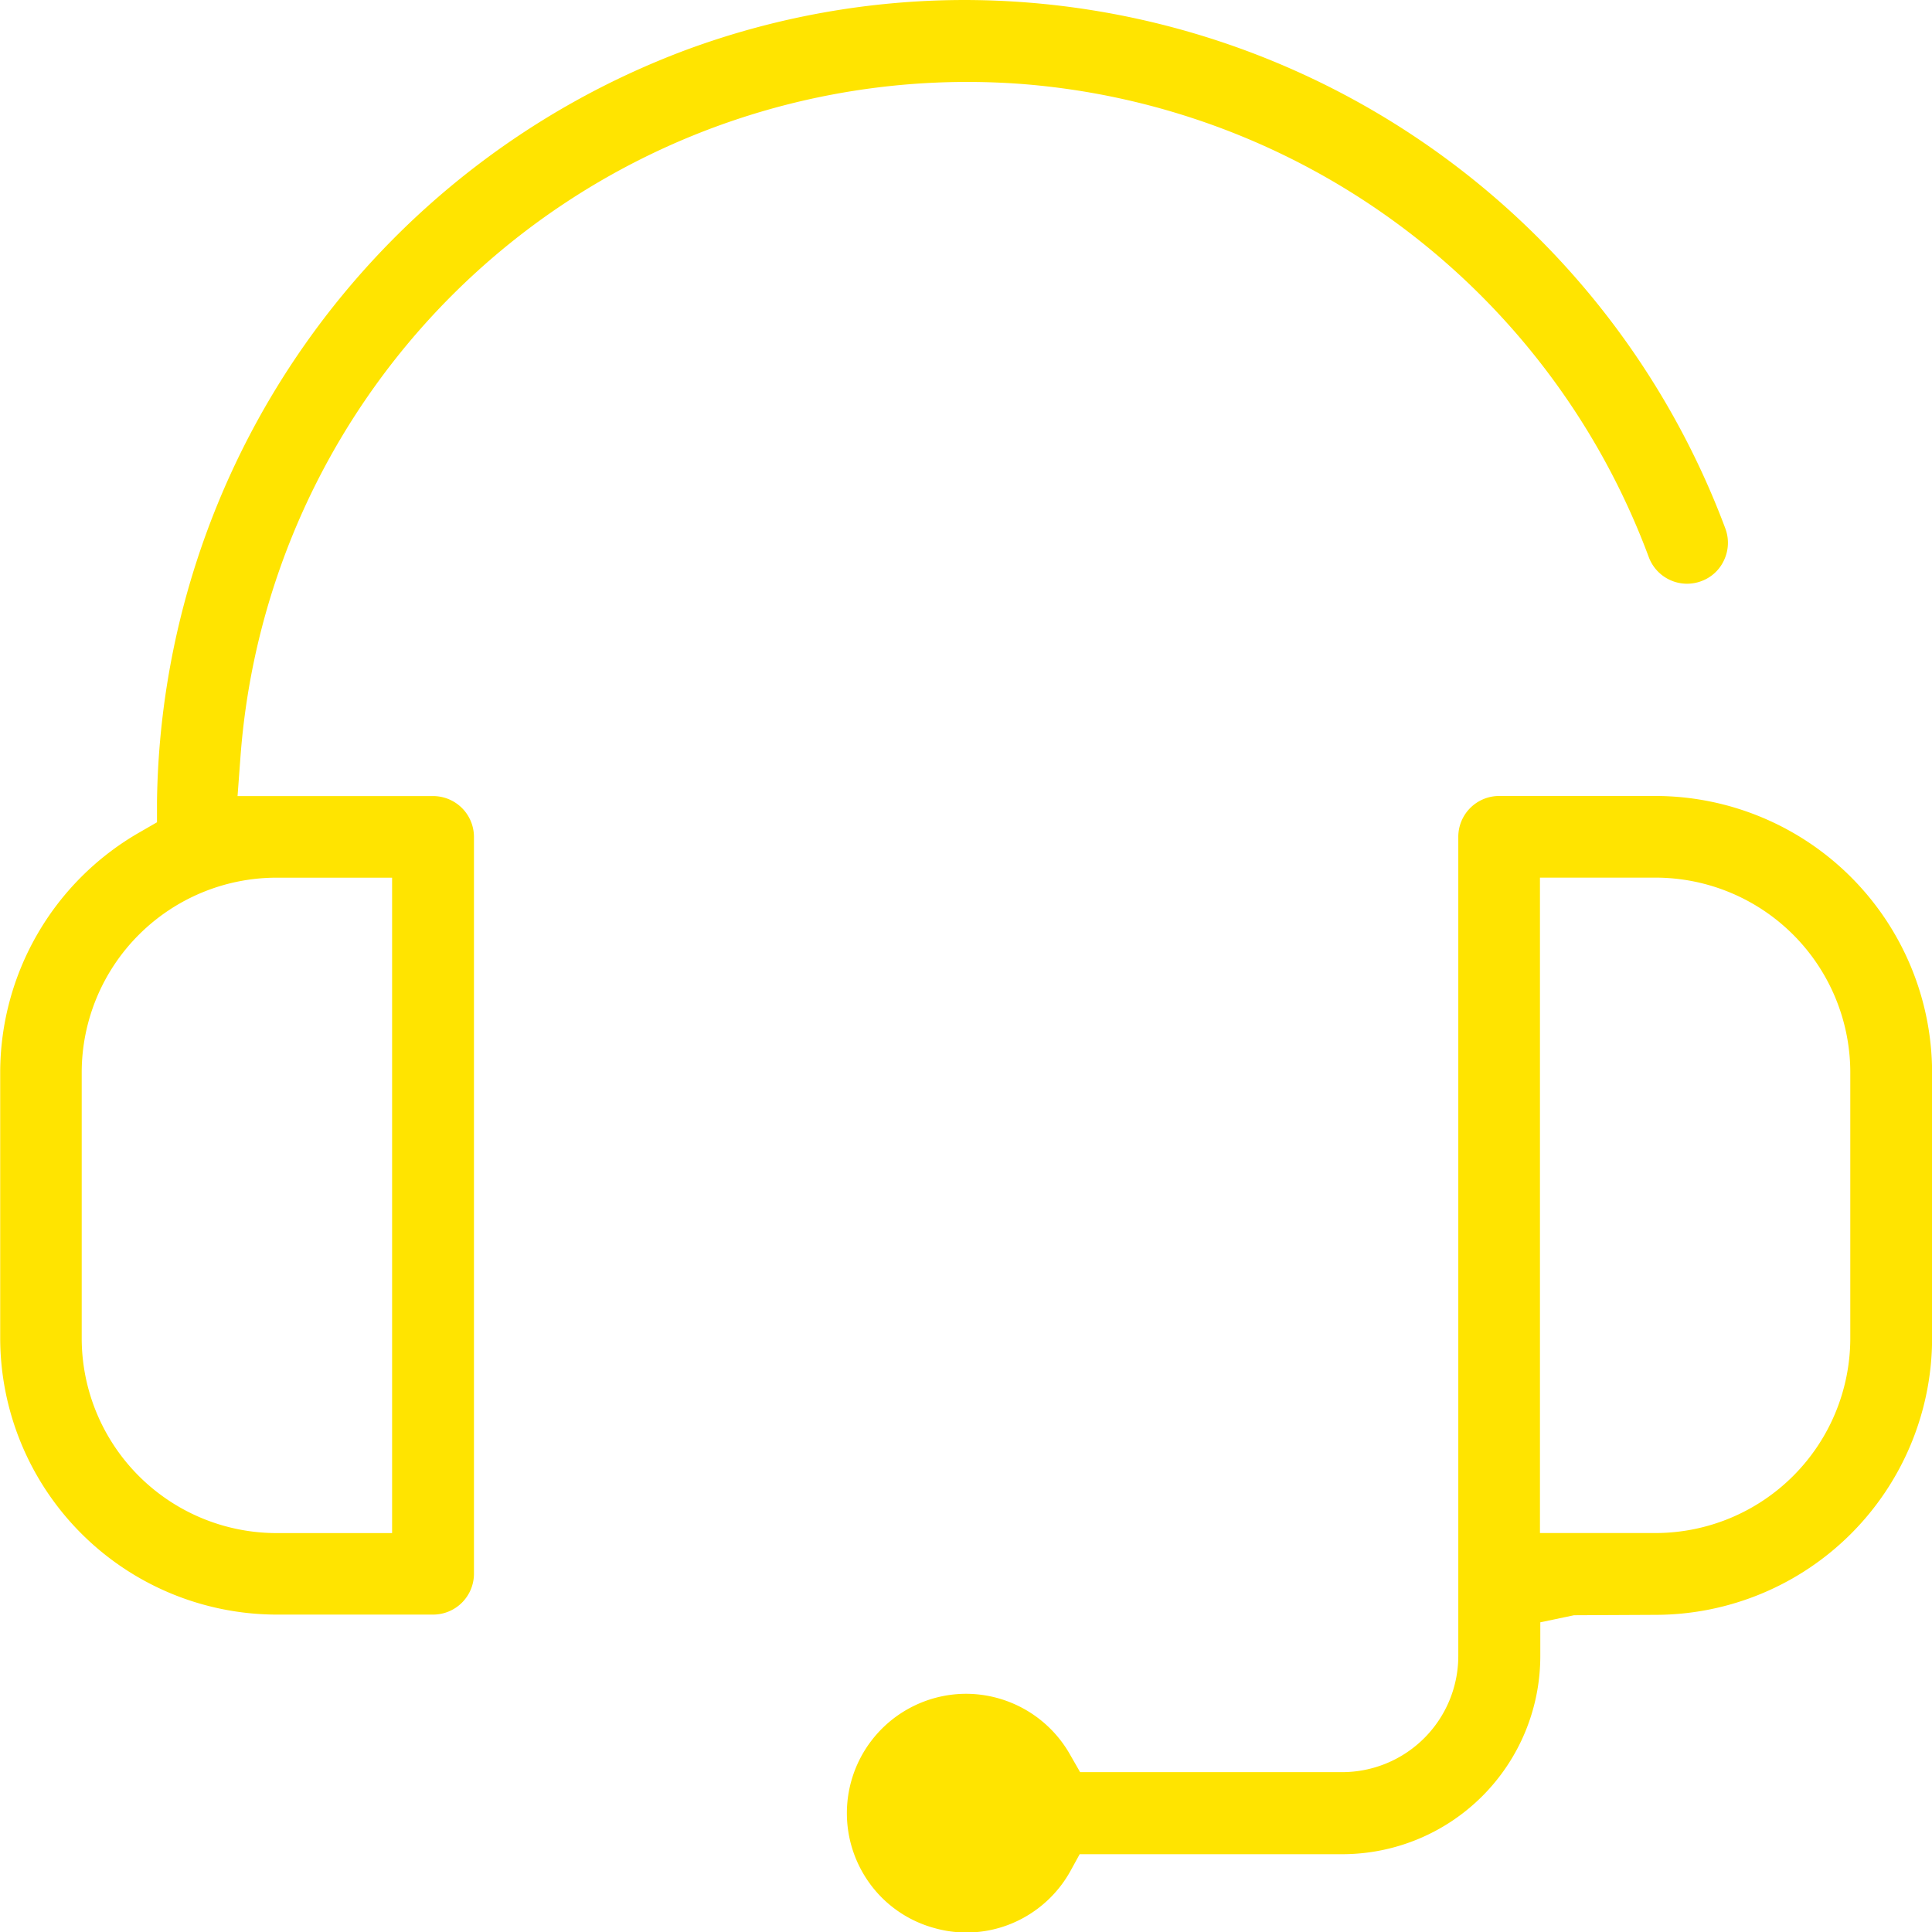
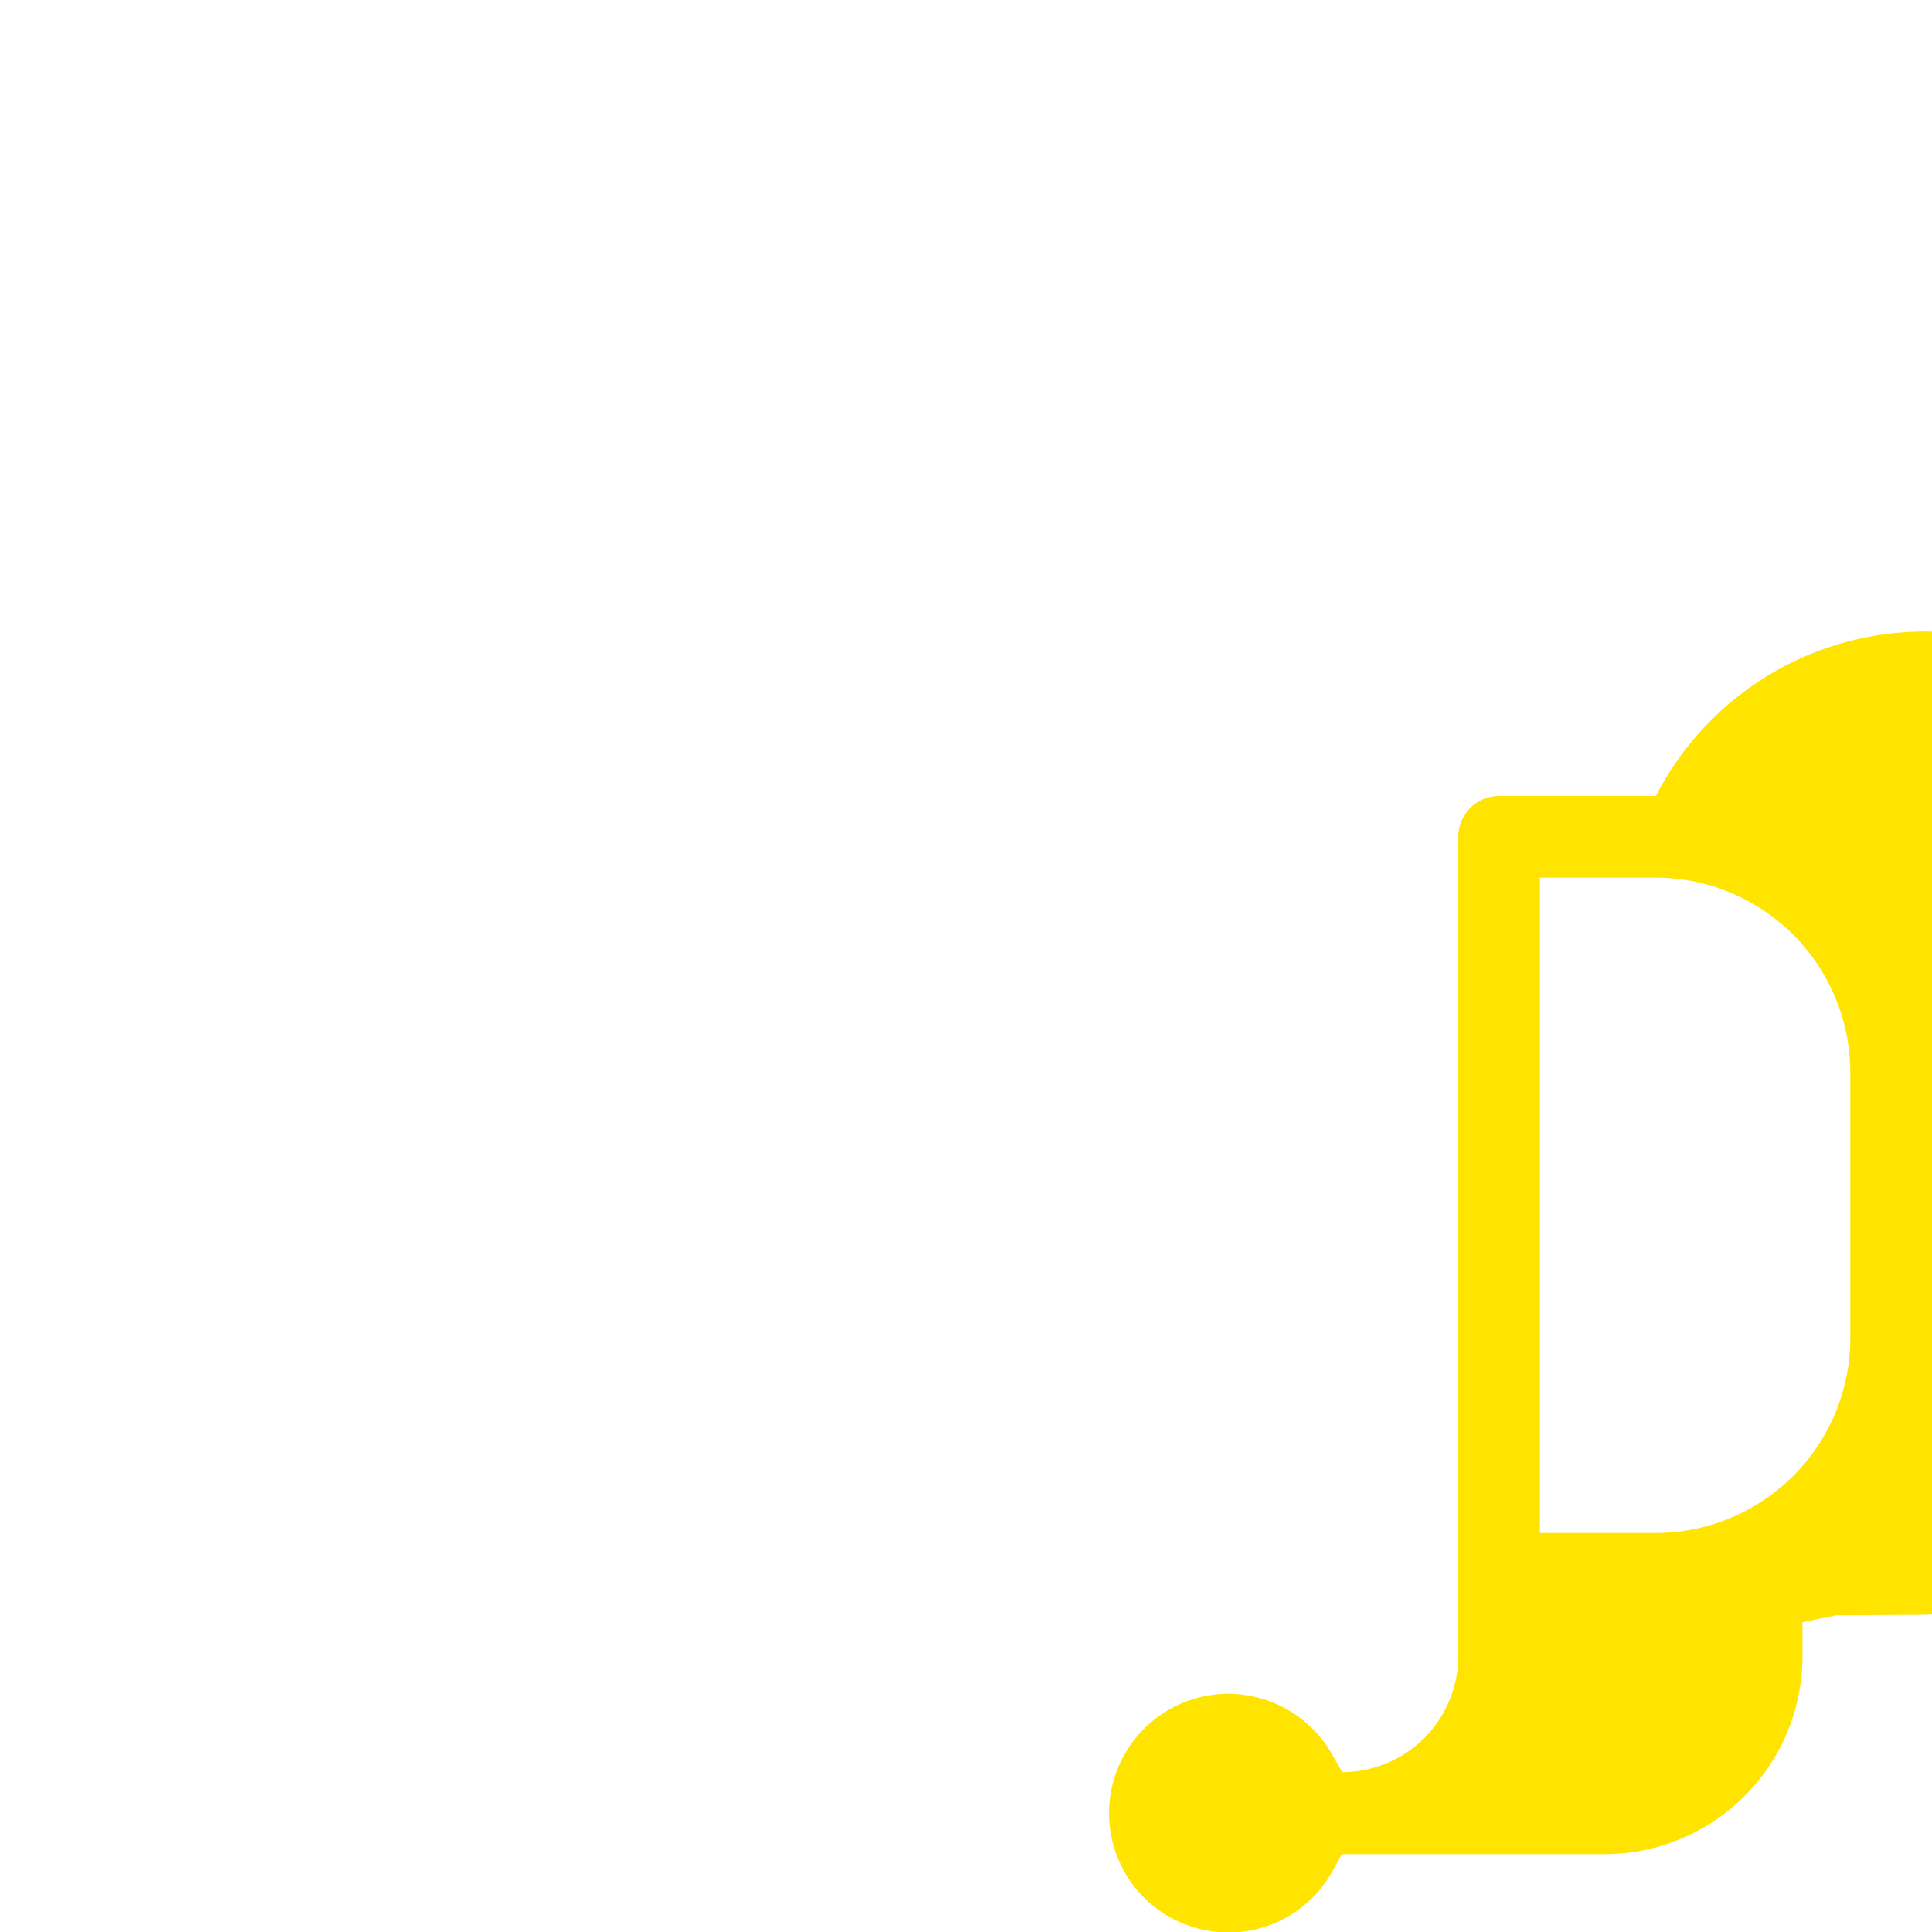
<svg xmlns="http://www.w3.org/2000/svg" width="38.566" height="38.572" viewBox="0 0 38.566 38.572">
  <g id="Group_16" data-name="Group 16" transform="translate(-932.939 136.081)">
-     <path id="Path_7109" data-name="Path 7109" d="M941.581-120.19h-3.9l.06-.807a14.548,14.548,0,0,1,15.562-13.41,14.558,14.558,0,0,1,12.548,9.446.815.815,0,0,0,.423.457.812.812,0,0,0,.625.024.8.8,0,0,0,.457-.424.814.814,0,0,0,.025-.624,16.234,16.234,0,0,0-15.171-10.553,16.053,16.053,0,0,0-5.585,1,16.25,16.25,0,0,0-10.552,14.986l0,.428-.371.214a5.532,5.532,0,0,0-2.759,4.77v5.321a5.527,5.527,0,0,0,5.512,5.511h3.13a.816.816,0,0,0,.815-.815v-14.712A.816.816,0,0,0,941.581-120.19Zm-.815,14.712h-2.315a3.892,3.892,0,0,1-3.881-3.878v-5.325a3.892,3.892,0,0,1,3.881-3.88h2.315Z" fill="#ffe400" />
-     <path id="Path_7110" data-name="Path 7110" d="M965.994-120.192h-3.131a.816.816,0,0,0-.814.816v16.355a2.32,2.32,0,0,1-2.316,2.315H954.5l-.19-.331a2.39,2.39,0,0,0-2.092-1.233,2.383,2.383,0,0,0-1.148.3,2.383,2.383,0,0,0-.929,3.235,2.358,2.358,0,0,0,1.424,1.134,2.355,2.355,0,0,0,1.81-.2,2.386,2.386,0,0,0,.931-.93l.185-.337h5.244a3.955,3.955,0,0,0,3.951-3.949v-.68l.673-.141,1.637-.008a5.527,5.527,0,0,0,5.511-5.512v-5.321A5.529,5.529,0,0,0,965.994-120.192Zm3.88,10.833a3.892,3.892,0,0,1-3.878,3.88h-2.317v-13.083h2.315a3.891,3.891,0,0,1,3.88,3.879Z" fill="#ffe400" />
+     <path id="Path_7110" data-name="Path 7110" d="M965.994-120.192h-3.131a.816.816,0,0,0-.814.816v16.355a2.32,2.32,0,0,1-2.316,2.315l-.19-.331a2.39,2.39,0,0,0-2.092-1.233,2.383,2.383,0,0,0-1.148.3,2.383,2.383,0,0,0-.929,3.235,2.358,2.358,0,0,0,1.424,1.134,2.355,2.355,0,0,0,1.81-.2,2.386,2.386,0,0,0,.931-.93l.185-.337h5.244a3.955,3.955,0,0,0,3.951-3.949v-.68l.673-.141,1.637-.008a5.527,5.527,0,0,0,5.511-5.512v-5.321A5.529,5.529,0,0,0,965.994-120.192Zm3.88,10.833a3.892,3.892,0,0,1-3.878,3.88h-2.317v-13.083h2.315a3.891,3.891,0,0,1,3.88,3.879Z" fill="#ffe400" />
  </g>
</svg>